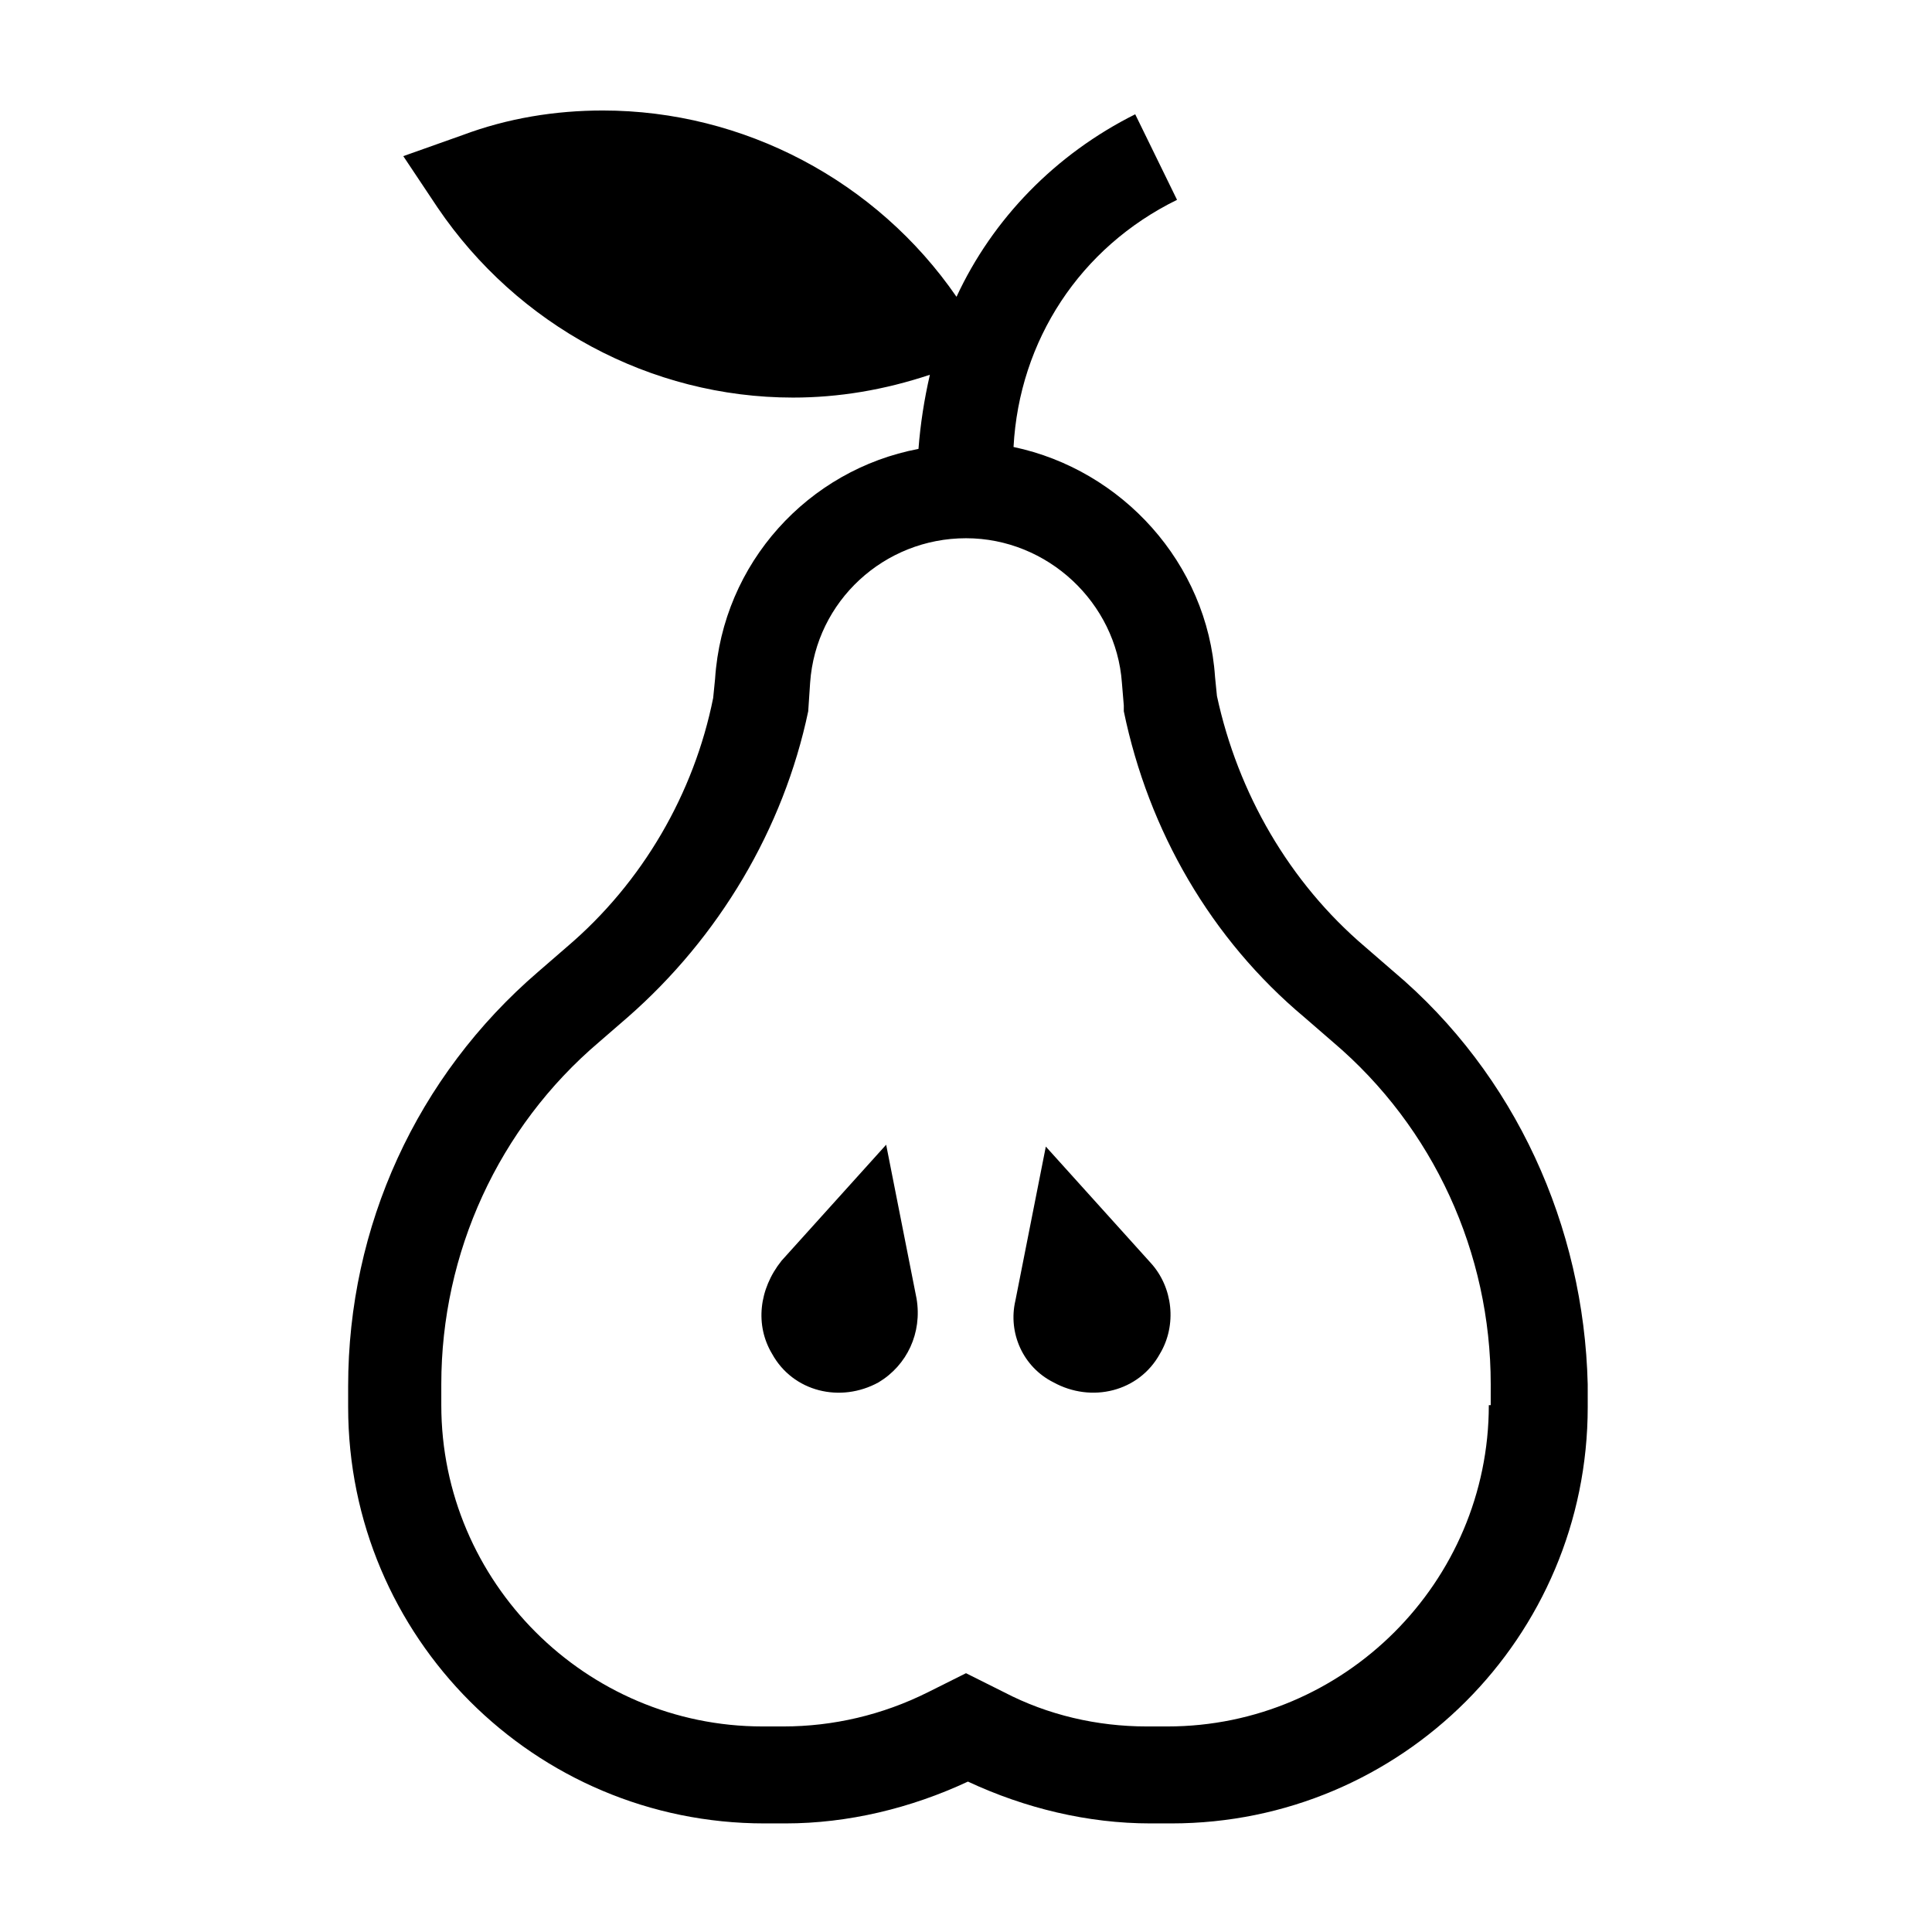
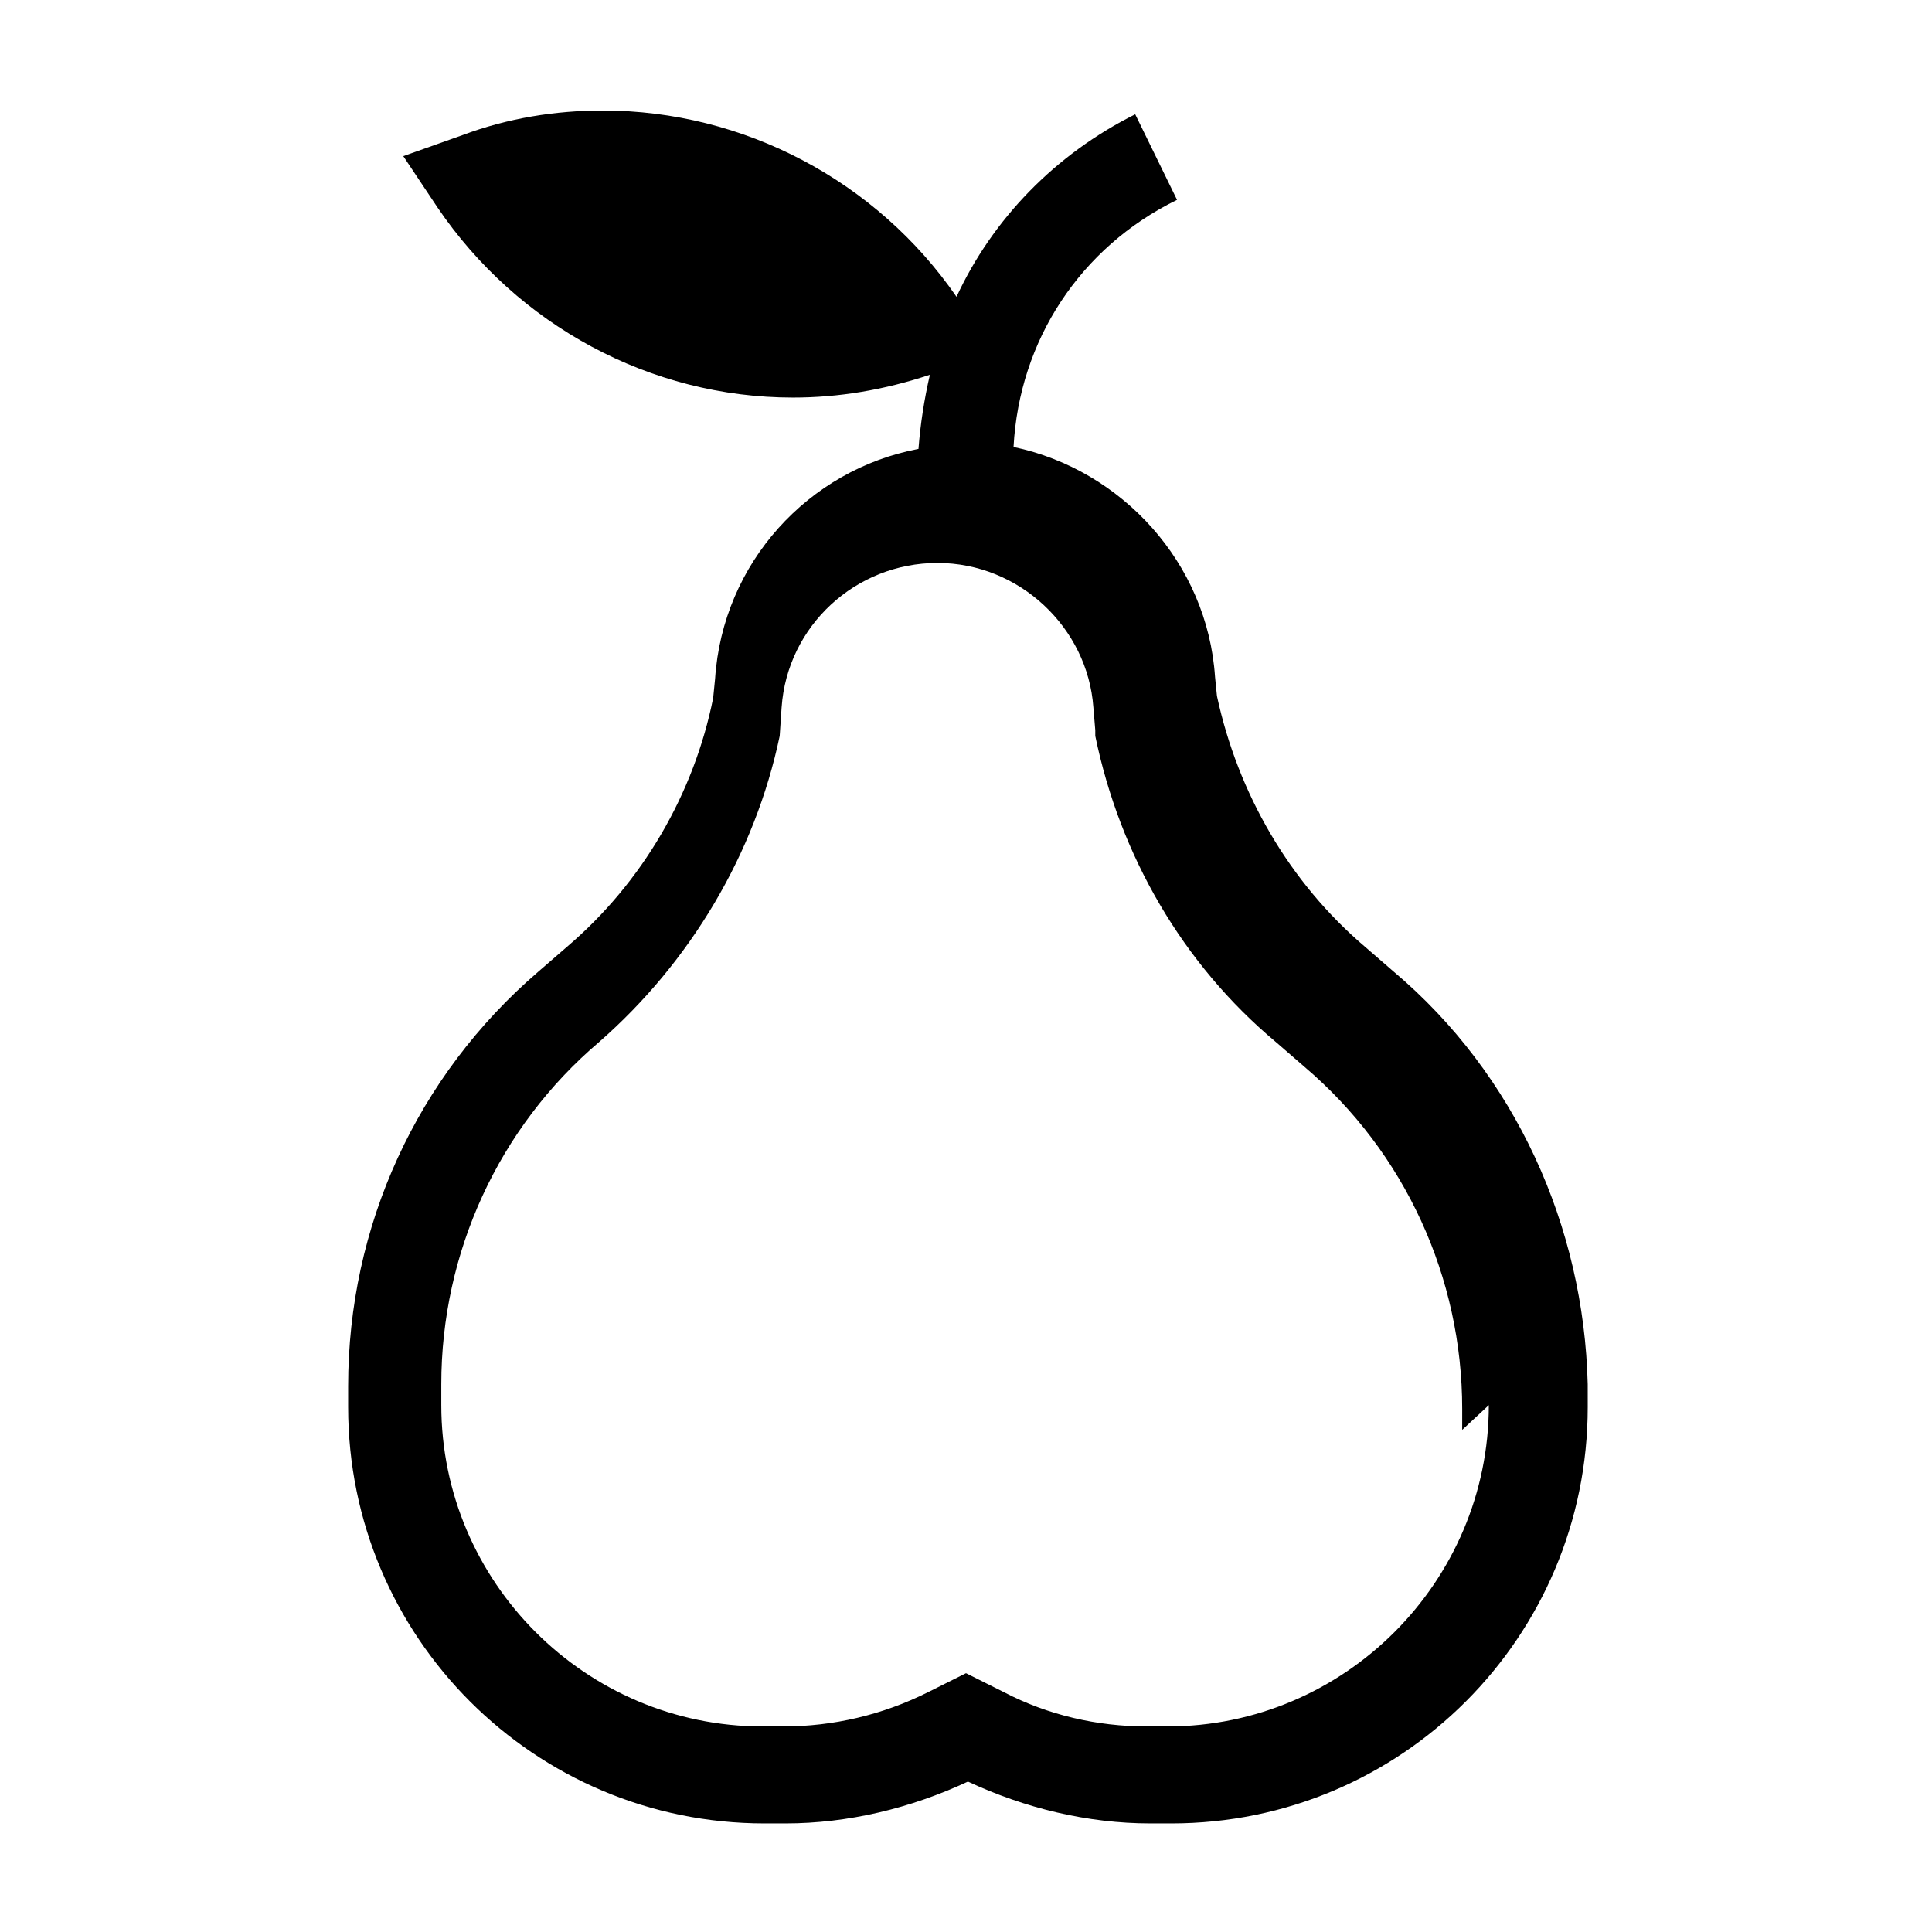
<svg xmlns="http://www.w3.org/2000/svg" fill="#000000" width="800px" height="800px" version="1.1" viewBox="144 144 512 512">
  <g>
-     <path d="m348.61 502.78c5.543 10.078 18.137 13.098 28.215 7.559 7.559-4.535 11.586-13.098 10.078-22.168l-8.062-40.809-27.711 30.73c-6.047 7.555-7.055 17.129-2.519 24.688z" />
-     <path d="m423.17 510.33c10.078 5.543 22.672 2.519 28.215-7.559 4.535-7.559 3.527-17.633-2.519-24.184l-27.711-30.73-8.062 40.809c-2.012 8.566 2.019 17.633 10.078 21.664z" />
-     <path d="m513.36 401.51-7.559-6.551c-20.152-17.129-33.754-40.809-39.297-66.504l-0.504-5.039c-2.016-30.23-24.688-54.914-53.402-60.961 1.512-28.215 17.633-52.898 43.328-65.496l-11.082-22.672c-21.16 10.578-37.785 27.711-47.359 48.367-21.16-30.73-56.426-49.371-93.711-49.371-12.594 0-25.191 2.016-37.281 6.551l-15.617 5.543 9.07 13.602c21.16 31.234 56.426 50.383 94.211 50.383 12.09 0 24.184-2.016 36.273-6.047-1.512 6.551-2.519 13.098-3.023 19.648-29.223 5.543-51.891 30.23-53.906 60.961l-0.504 5.039c-5.039 25.188-18.641 48.867-38.793 65.996l-7.559 6.551c-32.242 27.711-50.383 67.512-50.383 109.83v5.543c0 60.961 49.375 110.34 110.34 110.34h5.543c16.625 0 33.25-4.031 48.367-11.082 15.113 7.055 31.738 11.082 48.367 11.082h5.543c60.961 0 110.34-49.375 110.34-110.34l-0.004-6.051c-1.008-41.816-19.148-82.121-51.391-109.32zm25.191 114.87c0 46.855-38.289 85.145-85.145 85.145h-5.543c-13.098 0-26.199-3.023-37.785-9.07l-10.078-5.039-10.078 5.039c-12.086 6.047-25.188 9.07-38.285 9.07h-5.543c-46.855 0-85.145-38.289-85.145-85.145v-5.543c0-34.762 15.113-68.016 41.816-90.688l7.559-6.551c24.184-21.16 41.312-49.879 47.863-81.113l0.504-7.559c1.512-21.664 19.648-38.289 41.312-38.289s39.801 17.129 41.312 38.289l0.504 6.047v1.512c6.551 31.738 23.176 60.457 47.863 81.113l7.559 6.551c26.703 22.672 41.816 55.922 41.816 90.688l-0.004 5.543z" />
+     <path d="m513.36 401.51-7.559-6.551c-20.152-17.129-33.754-40.809-39.297-66.504l-0.504-5.039c-2.016-30.23-24.688-54.914-53.402-60.961 1.512-28.215 17.633-52.898 43.328-65.496l-11.082-22.672c-21.16 10.578-37.785 27.711-47.359 48.367-21.16-30.73-56.426-49.371-93.711-49.371-12.594 0-25.191 2.016-37.281 6.551l-15.617 5.543 9.07 13.602c21.16 31.234 56.426 50.383 94.211 50.383 12.09 0 24.184-2.016 36.273-6.047-1.512 6.551-2.519 13.098-3.023 19.648-29.223 5.543-51.891 30.23-53.906 60.961l-0.504 5.039c-5.039 25.188-18.641 48.867-38.793 65.996l-7.559 6.551c-32.242 27.711-50.383 67.512-50.383 109.83v5.543c0 60.961 49.375 110.34 110.34 110.34h5.543c16.625 0 33.25-4.031 48.367-11.082 15.113 7.055 31.738 11.082 48.367 11.082h5.543c60.961 0 110.34-49.375 110.34-110.34l-0.004-6.051c-1.008-41.816-19.148-82.121-51.391-109.32zm25.191 114.87c0 46.855-38.289 85.145-85.145 85.145h-5.543c-13.098 0-26.199-3.023-37.785-9.07l-10.078-5.039-10.078 5.039c-12.086 6.047-25.188 9.07-38.285 9.07h-5.543c-46.855 0-85.145-38.289-85.145-85.145v-5.543c0-34.762 15.113-68.016 41.816-90.688c24.184-21.16 41.312-49.879 47.863-81.113l0.504-7.559c1.512-21.664 19.648-38.289 41.312-38.289s39.801 17.129 41.312 38.289l0.504 6.047v1.512c6.551 31.738 23.176 60.457 47.863 81.113l7.559 6.551c26.703 22.672 41.816 55.922 41.816 90.688l-0.004 5.543z" />
  </g>
</svg>